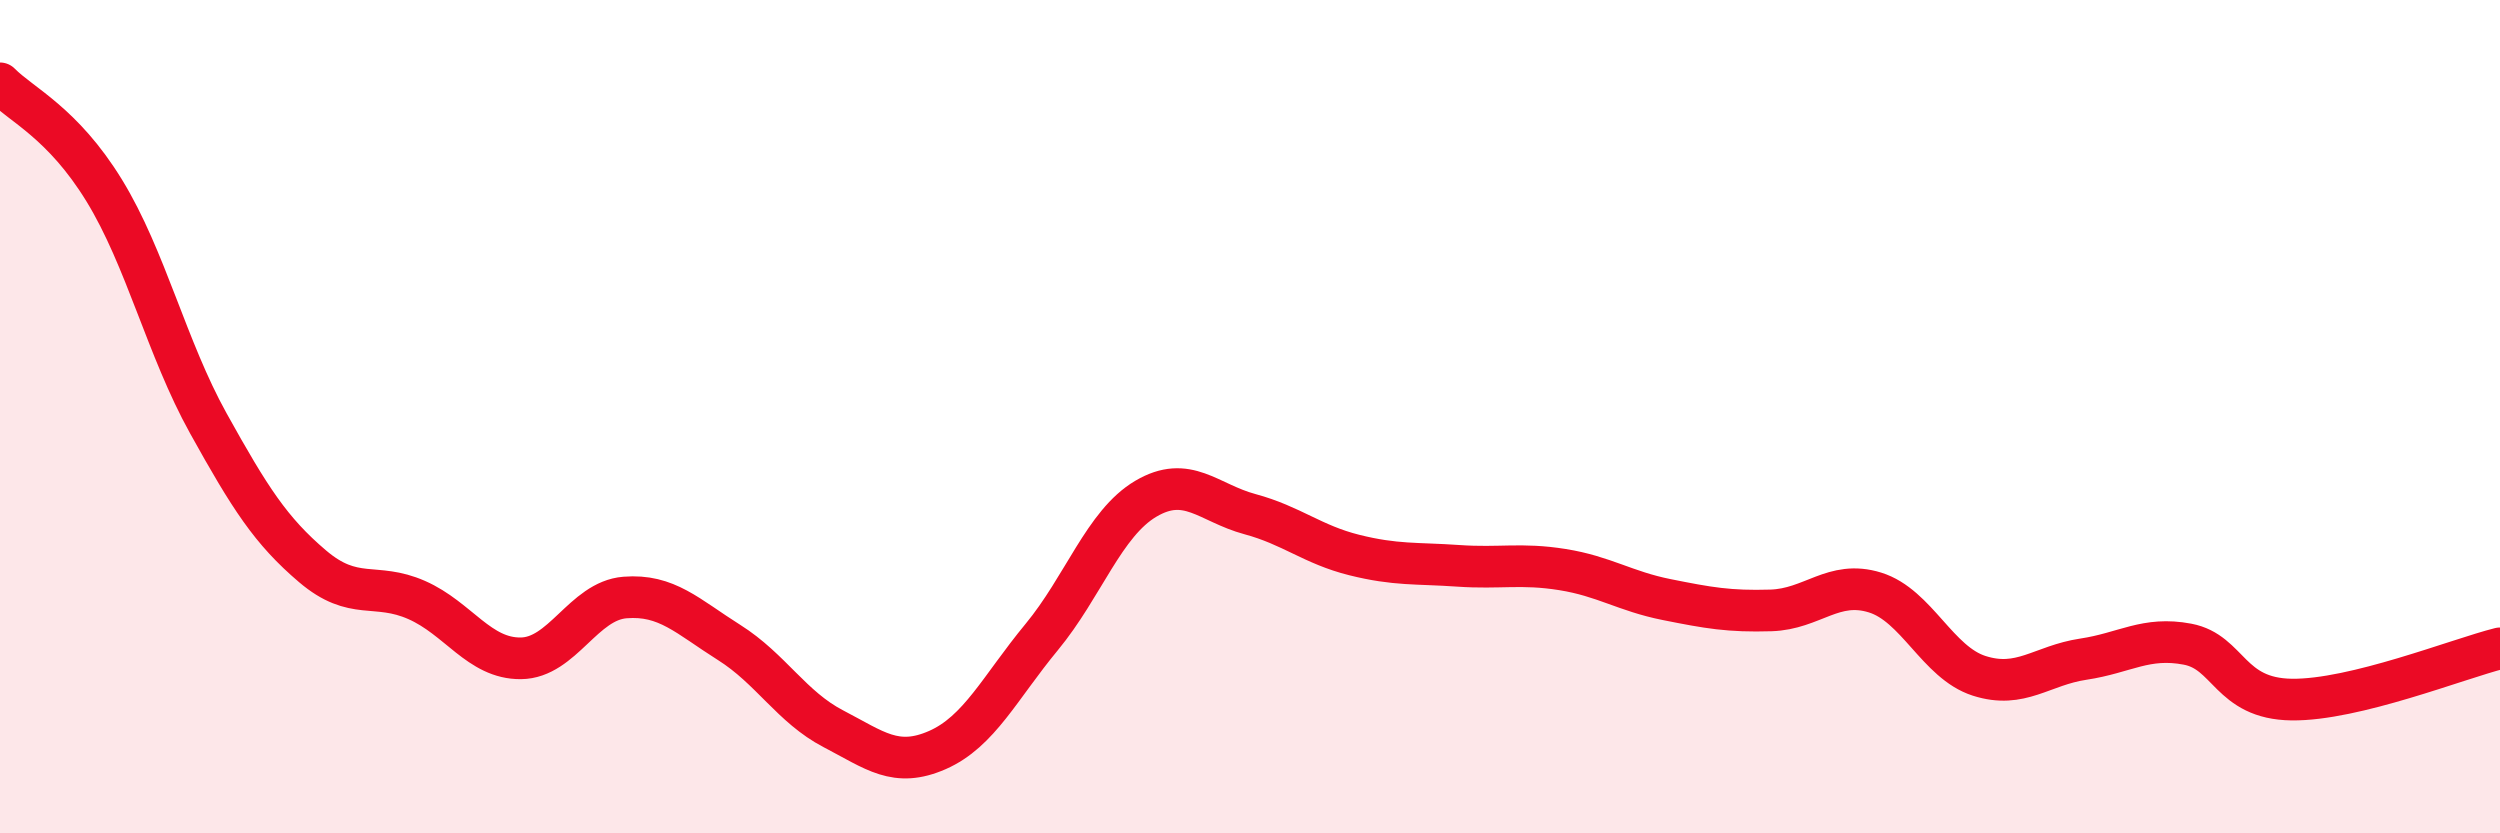
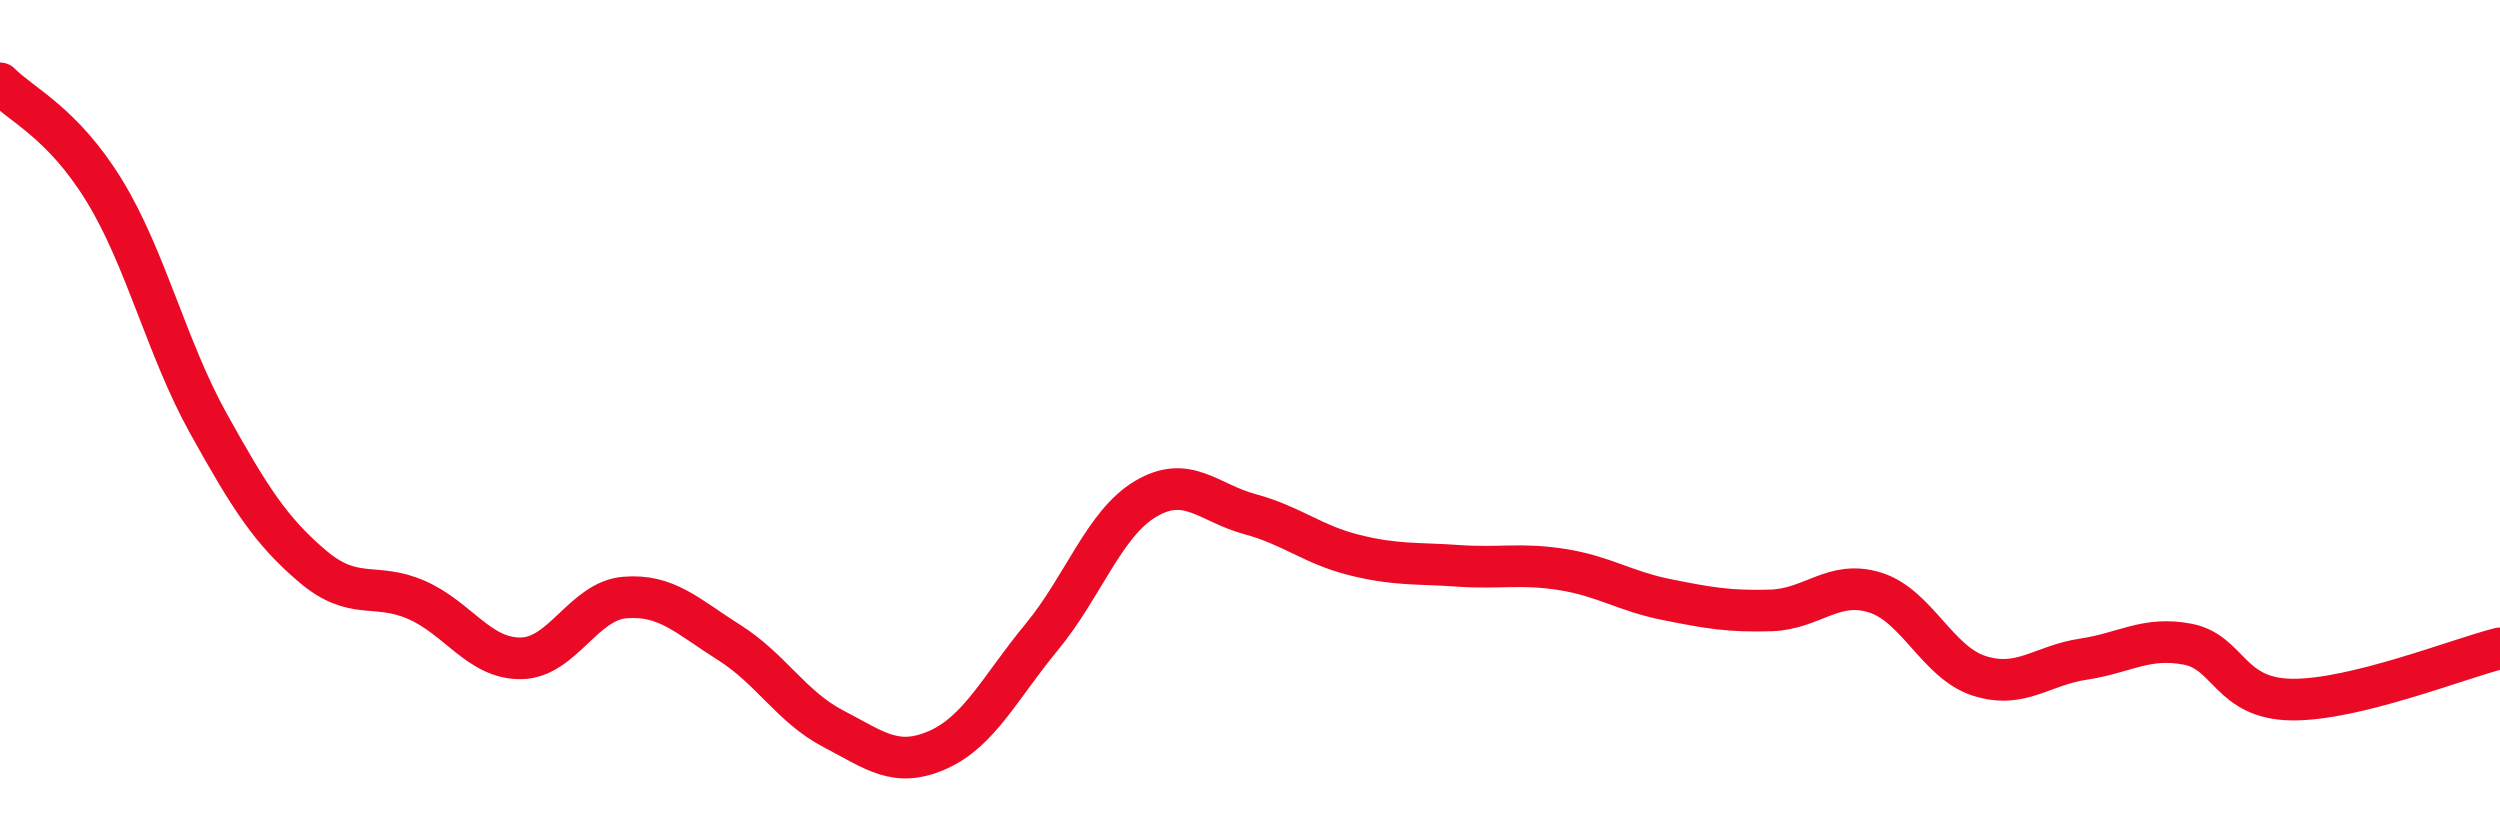
<svg xmlns="http://www.w3.org/2000/svg" width="60" height="20" viewBox="0 0 60 20">
-   <path d="M 0,2 C 0.5,2.51 1.5,2.94 2.5,4.57 C 3.5,6.2 4,8.36 5,10.16 C 6,11.96 6.5,12.74 7.5,13.59 C 8.5,14.44 9,13.96 10,14.4 C 11,14.84 11.5,15.81 12.5,15.8 C 13.5,15.79 14,14.42 15,14.34 C 16,14.26 16.5,14.79 17.5,15.42 C 18.5,16.05 19,16.97 20,17.49 C 21,18.01 21.5,18.44 22.5,18 C 23.5,17.56 24,16.5 25,15.29 C 26,14.08 26.5,12.56 27.5,11.97 C 28.5,11.38 29,12.07 30,12.34 C 31,12.61 31.5,13.07 32.5,13.32 C 33.5,13.57 34,13.51 35,13.58 C 36,13.65 36.5,13.51 37.5,13.67 C 38.5,13.83 39,14.19 40,14.39 C 41,14.59 41.5,14.68 42.5,14.65 C 43.5,14.62 44,13.91 45,14.22 C 46,14.53 46.5,15.9 47.5,16.22 C 48.5,16.54 49,15.97 50,15.82 C 51,15.67 51.5,15.27 52.5,15.46 C 53.5,15.65 53.5,16.77 55,16.79 C 56.5,16.81 59,15.81 60,15.56L60 20L0 20Z" fill="#EB0A25" opacity="0.1" stroke-linecap="round" stroke-linejoin="round" />
  <path d="M 0,2 C 0.5,2.51 1.5,2.94 2.5,4.57 C 3.5,6.2 4,8.36 5,10.16 C 6,11.96 6.5,12.74 7.5,13.59 C 8.5,14.44 9,13.96 10,14.4 C 11,14.84 11.5,15.81 12.5,15.8 C 13.5,15.79 14,14.42 15,14.34 C 16,14.26 16.5,14.79 17.5,15.42 C 18.5,16.05 19,16.97 20,17.49 C 21,18.01 21.5,18.44 22.5,18 C 23.5,17.56 24,16.5 25,15.29 C 26,14.08 26.5,12.56 27.5,11.97 C 28.5,11.38 29,12.07 30,12.34 C 31,12.61 31.5,13.07 32.5,13.32 C 33.5,13.57 34,13.51 35,13.58 C 36,13.65 36.5,13.51 37.5,13.67 C 38.5,13.83 39,14.19 40,14.39 C 41,14.59 41.5,14.68 42.5,14.65 C 43.5,14.62 44,13.91 45,14.22 C 46,14.53 46.5,15.9 47.5,16.22 C 48.5,16.54 49,15.97 50,15.82 C 51,15.67 51.5,15.27 52.5,15.46 C 53.5,15.65 53.5,16.77 55,16.79 C 56.5,16.81 59,15.81 60,15.56" stroke="#EB0A25" stroke-width="1" fill="none" stroke-linecap="round" stroke-linejoin="round" />
</svg>